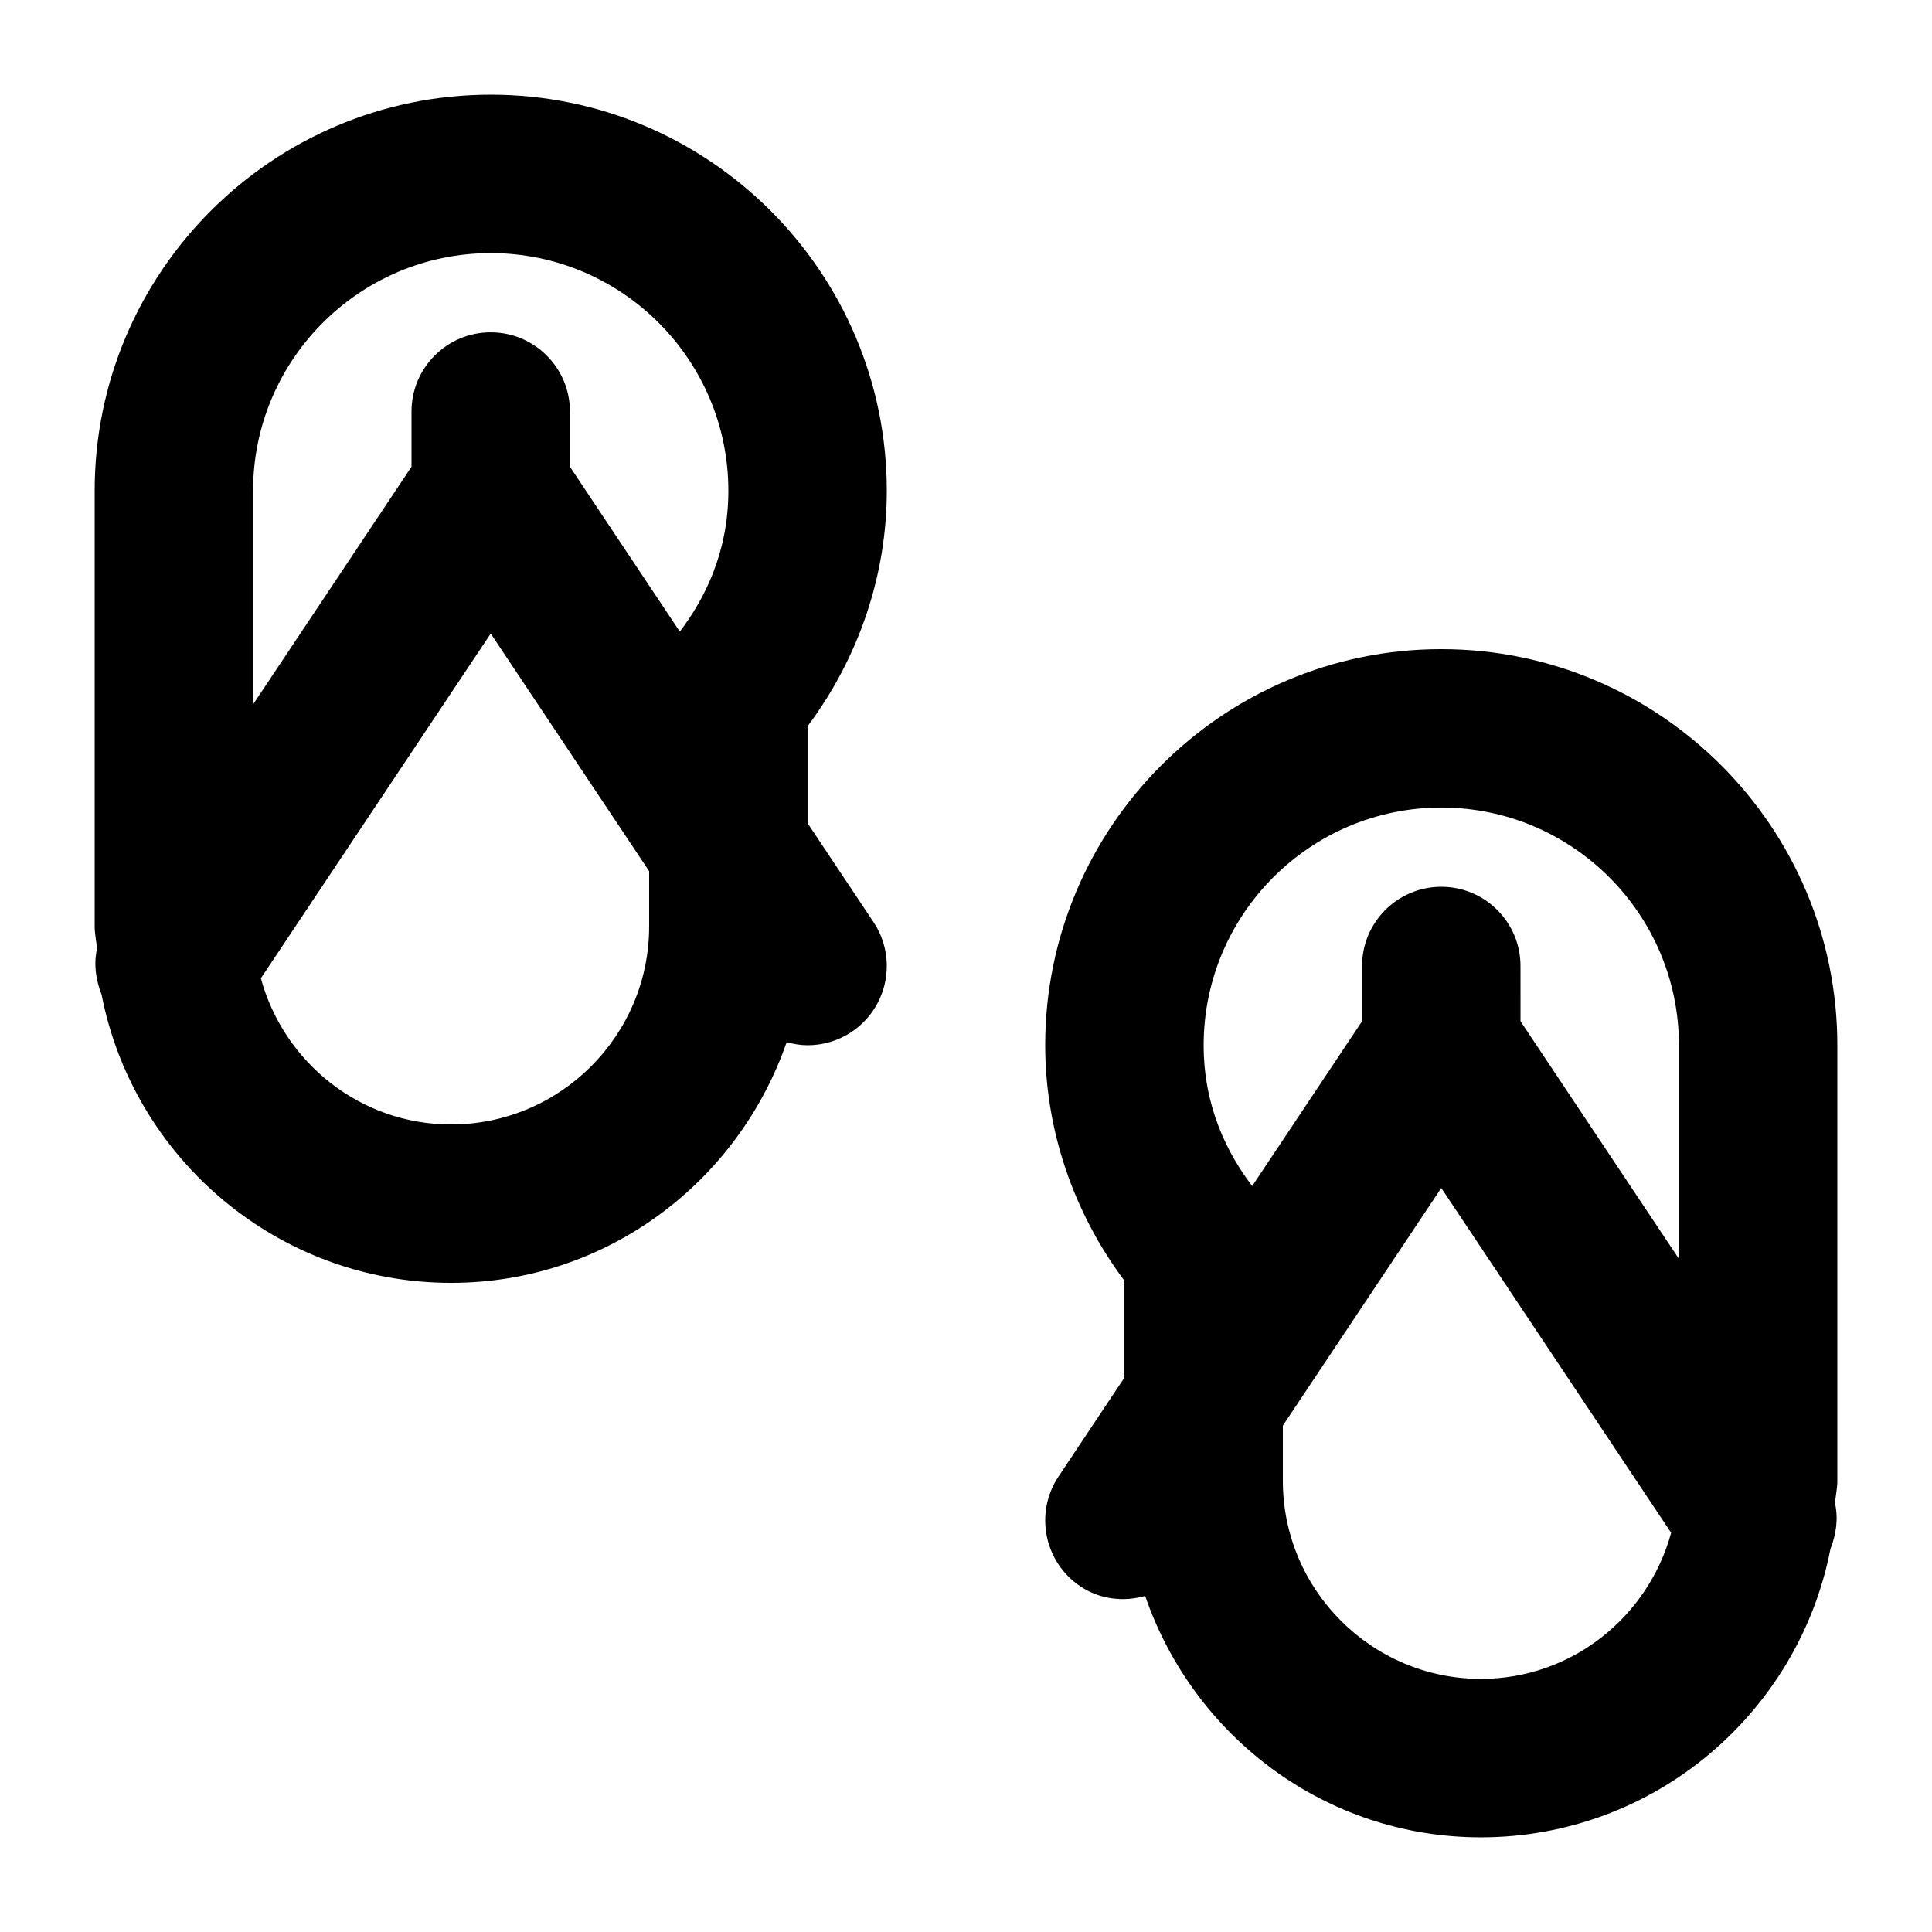
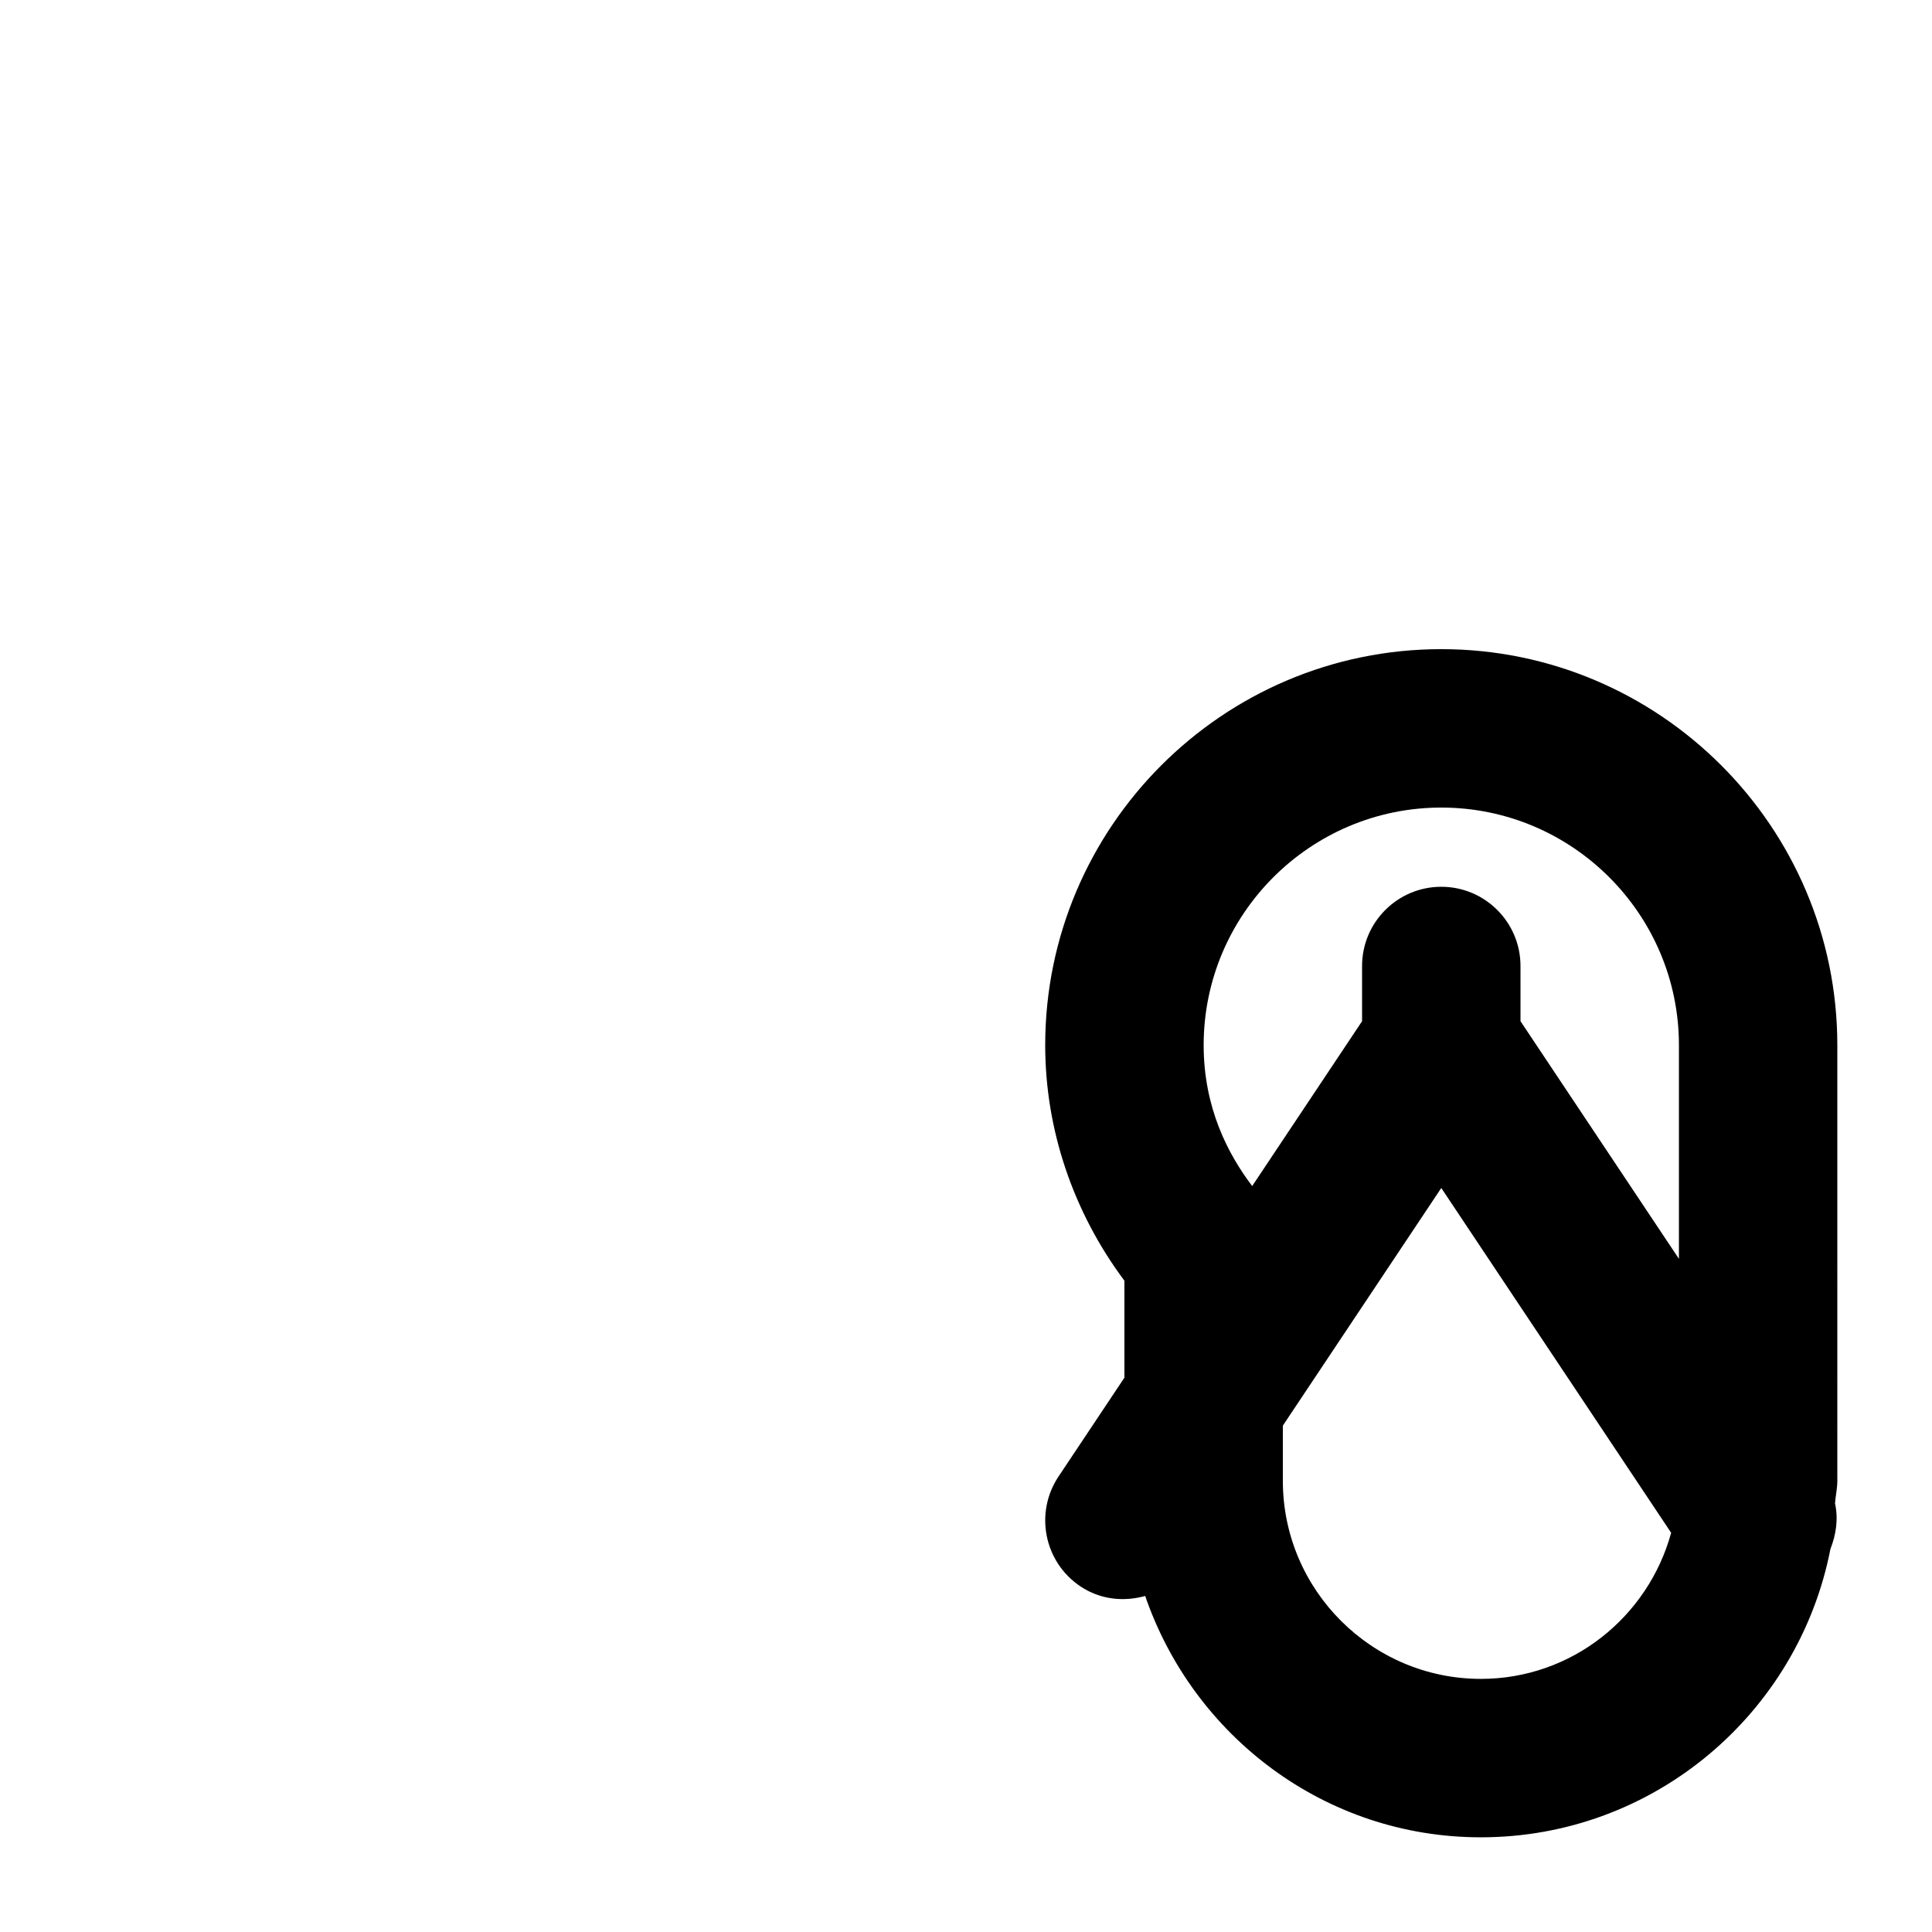
<svg xmlns="http://www.w3.org/2000/svg" fill="#000000" width="800px" height="800px" version="1.1" viewBox="144 144 512 512">
  <g>
    <path d="m630.91 420.99c0-57.875-47.086-104.96-104.96-104.96s-104.96 47.086-104.96 104.96c0 22.355 7.41 44.23 20.992 62.41v25.695l-17.465 26.199c-6.422 9.637-3.82 22.691 5.816 29.117 5.269 3.527 11.484 4.113 17.152 2.539 12.762 37.09 47.609 63.957 88.961 63.957 45.91 0 84.18-32.938 92.637-76.41 1.512-3.863 2.121-7.977 1.219-12.07 0.129-2.016 0.609-3.926 0.609-5.984zm-167.93 0c0-34.723 28.254-62.977 62.977-62.977s62.977 28.254 62.977 62.977v56.617l-41.984-62.977-0.004-14.633c0-11.586-9.406-20.992-20.992-20.992-11.586 0-20.992 9.406-20.992 20.992v14.633l-29.117 43.684c-6.422-8.441-12.863-20.785-12.863-37.324zm73.469 167.93c-28.926 0-52.48-23.555-52.48-52.48v-14.633l41.984-62.977 60.918 91.379c-6.086 22.234-26.281 38.711-50.422 38.711z" />
-     <path d="m379.01 274.05c0-57.875-47.086-104.96-104.96-104.96s-104.96 47.086-104.96 104.96v115.46c0 2.059 0.484 3.969 0.609 5.984-0.902 4.113-0.293 8.207 1.219 12.07 8.457 43.473 46.727 76.406 92.637 76.406 41.293 0 76.098-26.809 88.922-63.793 1.805 0.504 3.672 0.82 5.562 0.82 3.988 0 8.039-1.133 11.629-3.527 9.637-6.422 12.238-19.461 5.816-29.117l-17.465-26.199v-25.691c13.582-18.18 20.992-40.055 20.992-62.41zm-115.46 167.94c-24.141 0-44.336-16.48-50.422-38.73l60.918-91.359 41.984 62.977v14.633c0 28.926-23.555 52.48-52.48 52.48zm31.488-174.3v-14.629c0-11.586-9.406-20.992-20.992-20.992-11.59 0-20.992 9.402-20.992 20.992v14.633l-41.984 62.977v-56.617c0-34.723 28.254-62.977 62.977-62.977s62.977 28.254 62.977 62.977c0 16.543-6.445 28.887-12.867 37.324z" />
  </g>
</svg>